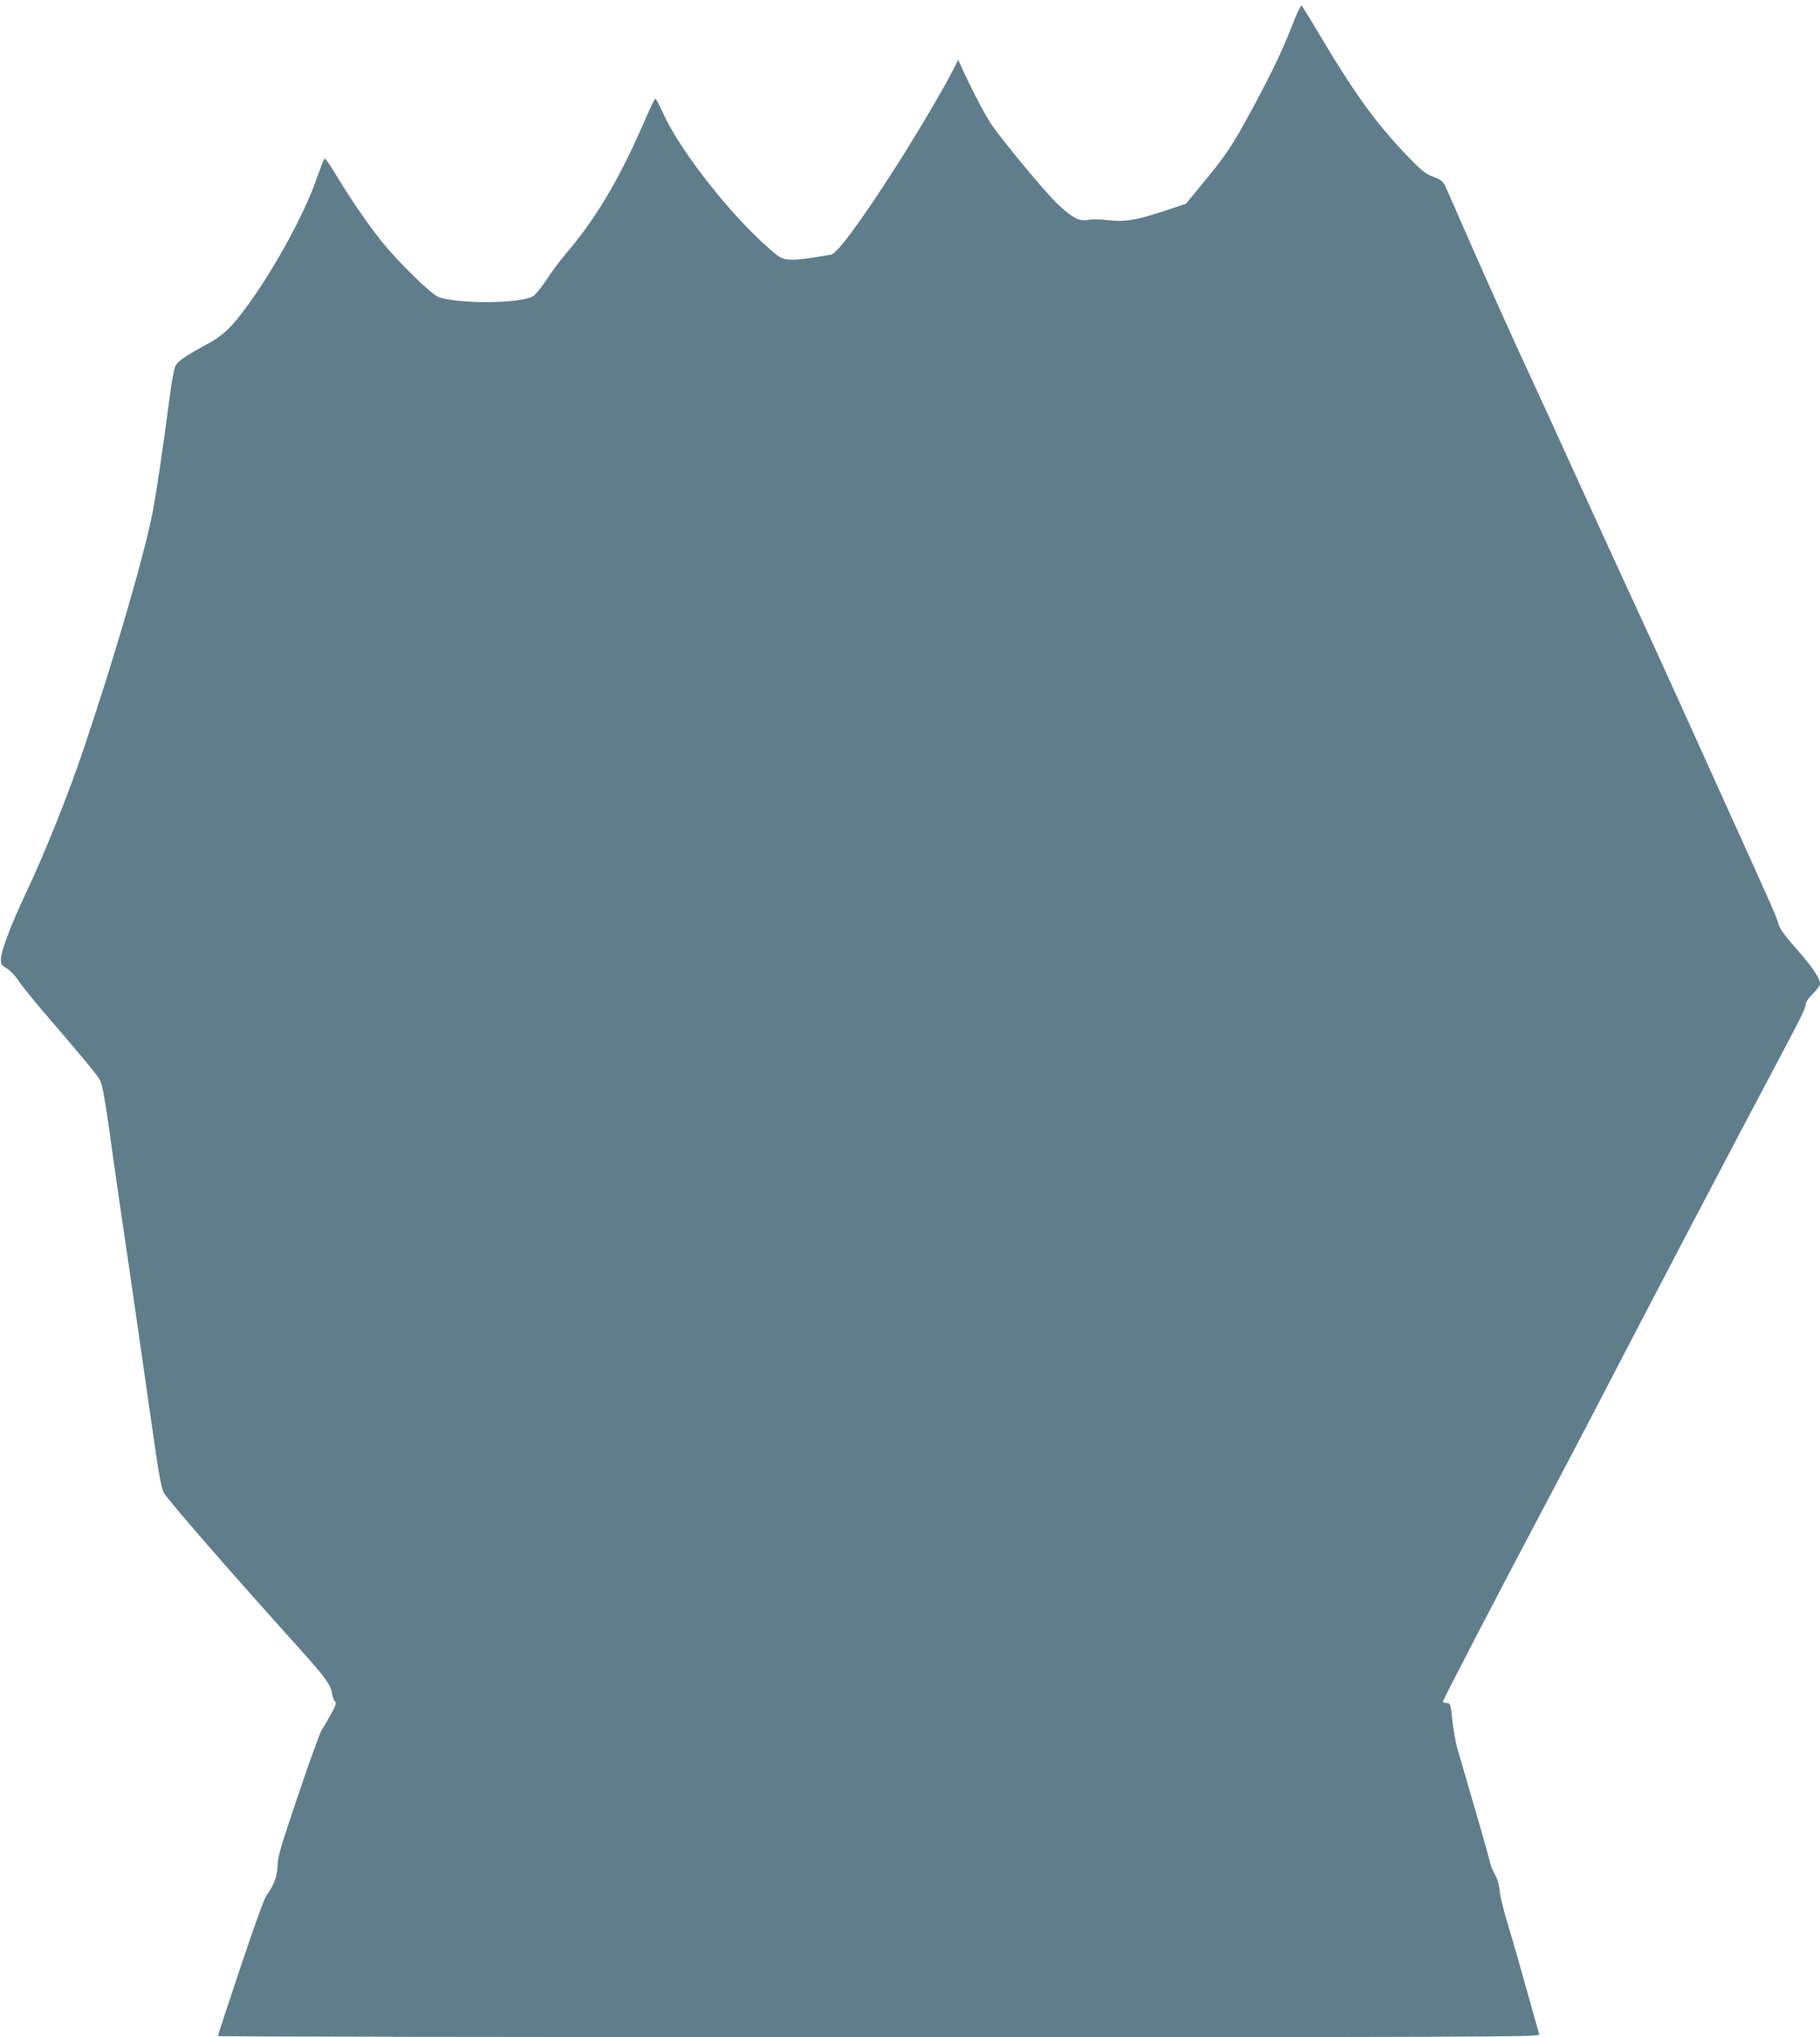
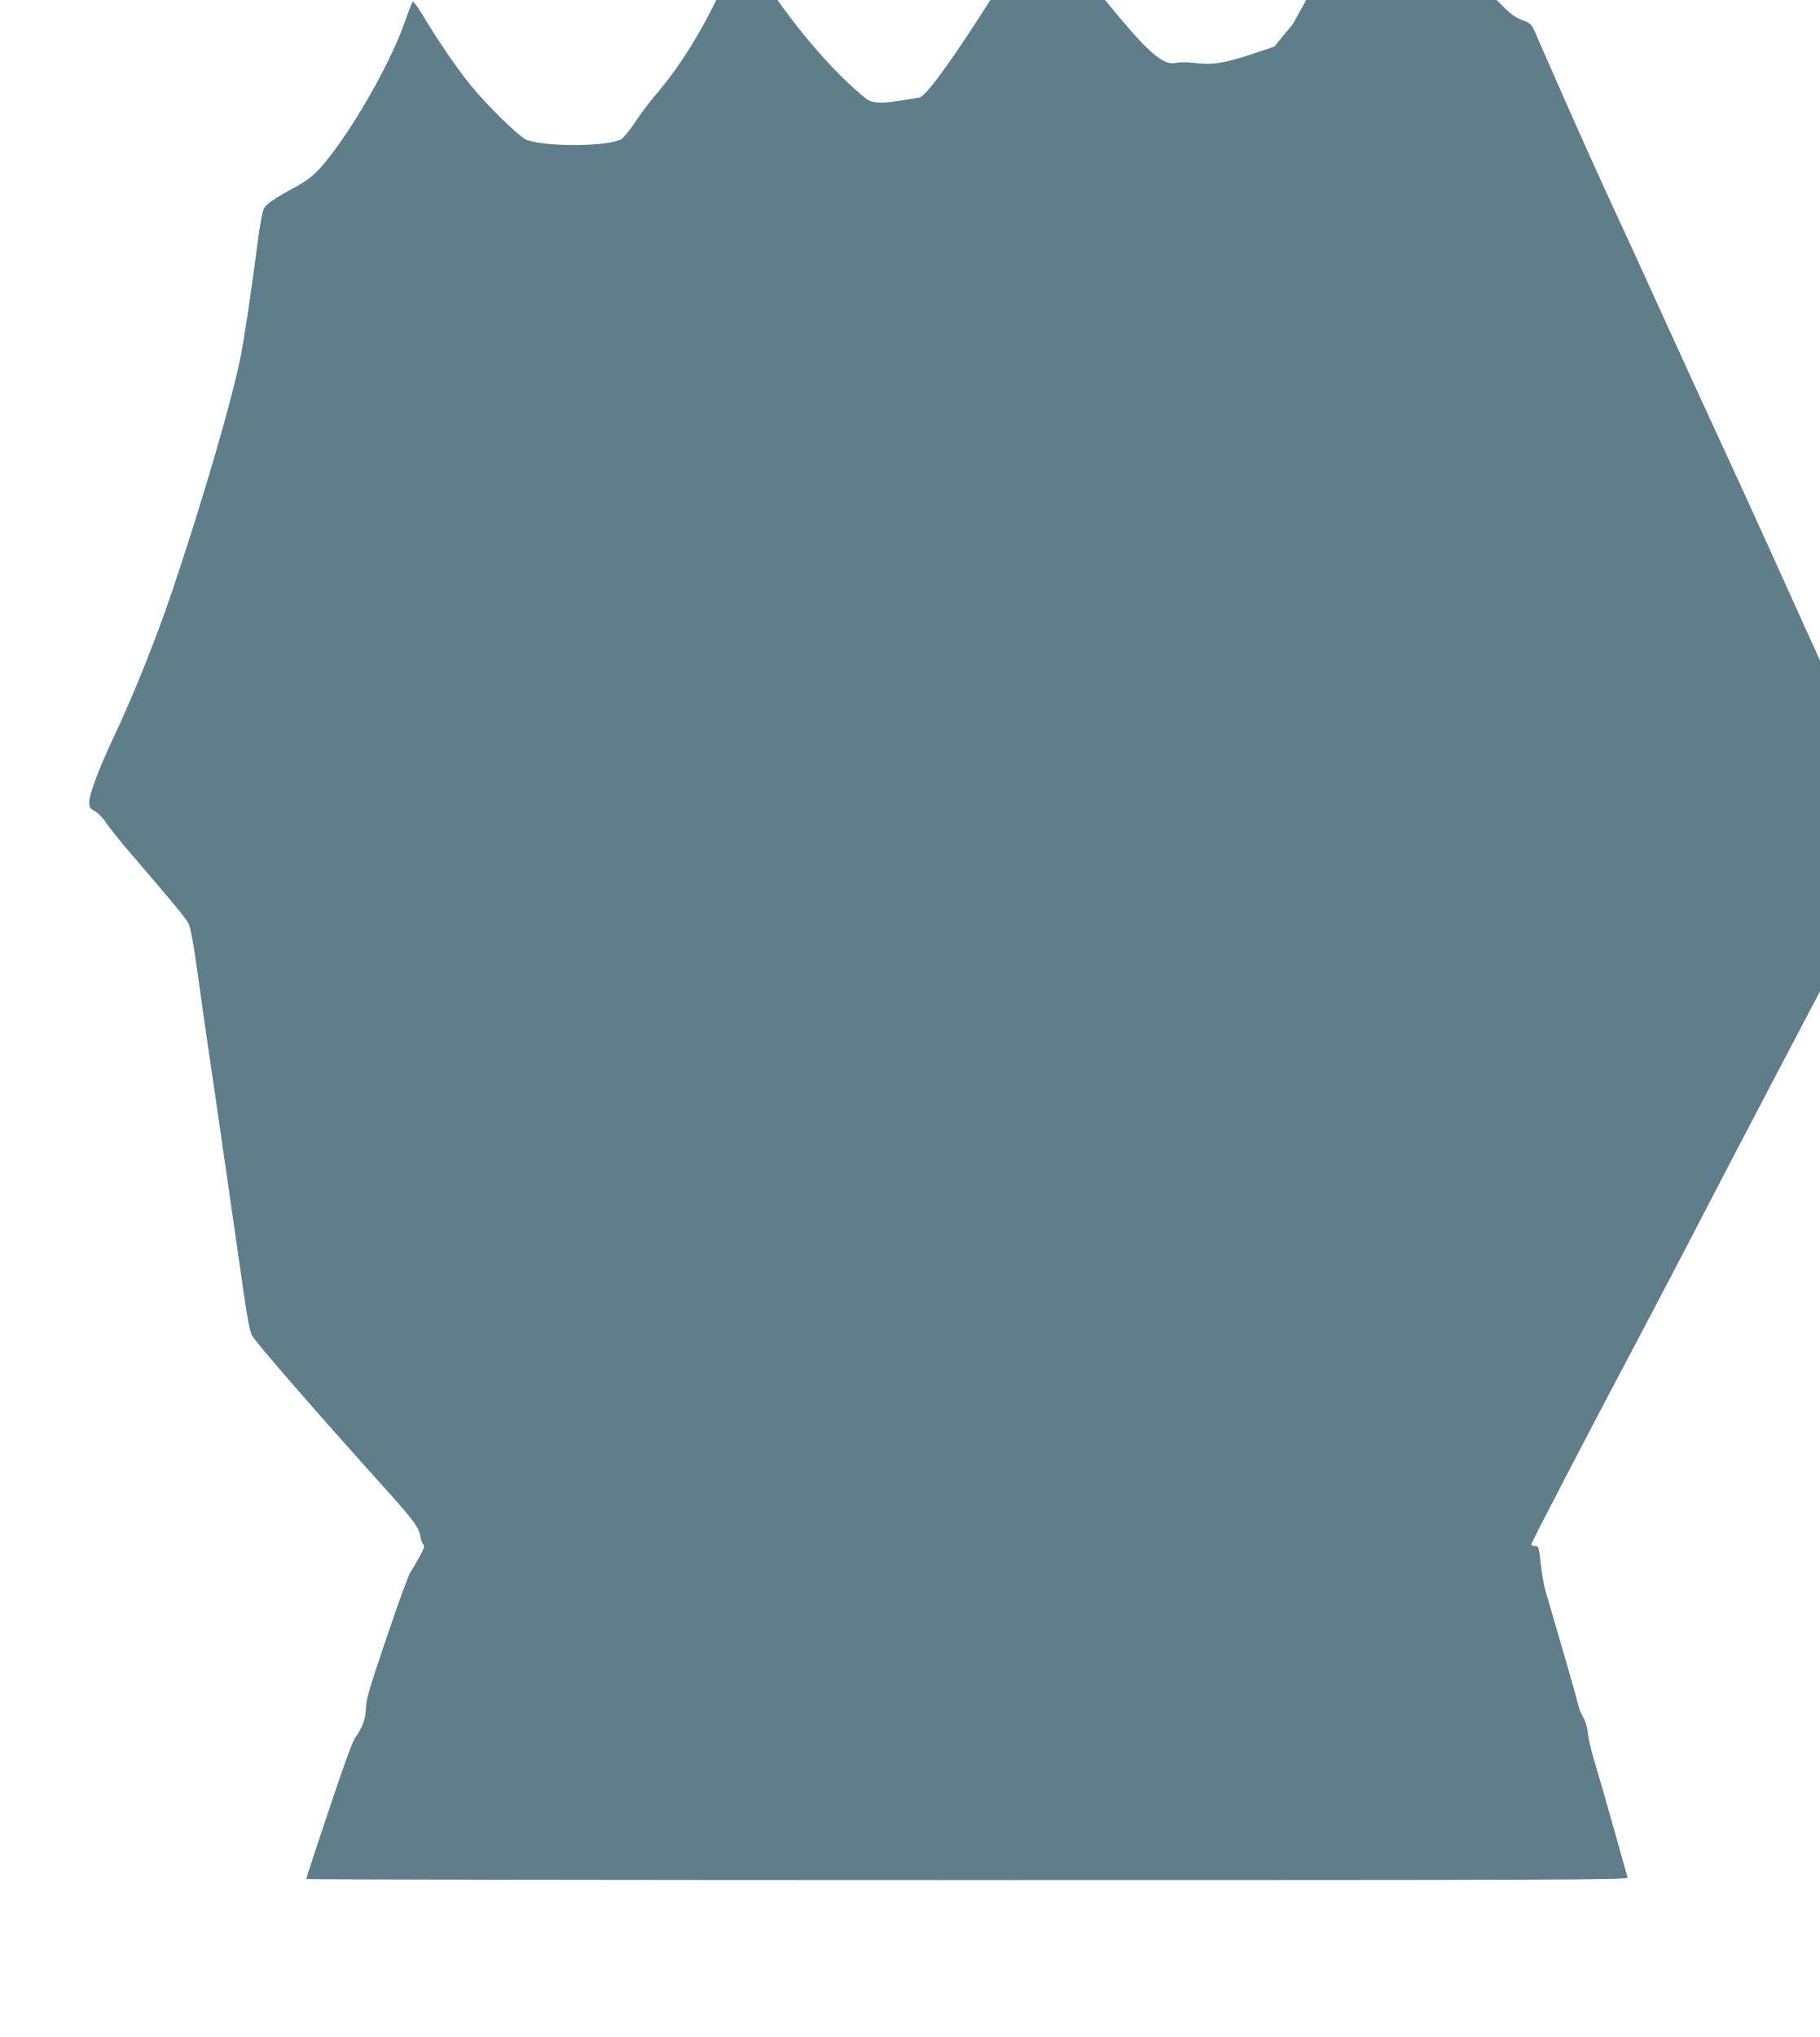
<svg xmlns="http://www.w3.org/2000/svg" version="1.0" width="1144pt" height="1280pt" viewBox="0 0 1144 1280" preserveAspectRatio="xMidYMid meet">
  <g transform="translate(0,1280) scale(0.1,-0.1)" fill="#607d8b" stroke="none">
-     <path d="M8125 12647 c-65 -167 -133 -307 -254 -532 -127 -234 -156 -278 -301 -455 l-115 -140 -153 -51 c-168 -55 -239 -65 -352 -51 -42 5 -91 5 -112 0 -53 -11 -104 16 -196 106 -77 74 -328 377 -406 488 -40 57 -125 219 -193 368 l-20 44 -35 -69 c-58 -115 -243 -427 -376 -633 -214 -332 -355 -521 -390 -522 -4 -1 -50 -8 -102 -17 -122 -20 -177 -20 -216 0 -17 9 -80 63 -139 119 -235 225 -507 583 -599 791 -22 48 -43 87 -47 87 -4 0 -38 -71 -75 -157 -152 -350 -300 -599 -487 -817 -33 -39 -87 -110 -119 -160 -33 -49 -72 -97 -87 -107 -76 -46 -456 -51 -591 -7 -45 14 -253 217 -361 351 -87 108 -204 279 -294 430 -32 54 -62 94 -66 90 -4 -4 -26 -61 -49 -126 -74 -216 -262 -560 -432 -794 -103 -141 -157 -193 -259 -247 -111 -59 -176 -102 -193 -129 -10 -14 -26 -96 -41 -213 -40 -310 -84 -602 -106 -714 -53 -273 -243 -923 -433 -1485 -98 -292 -249 -667 -367 -915 -87 -184 -152 -354 -153 -405 -1 -35 3 -41 37 -60 21 -12 51 -44 69 -71 17 -27 81 -107 142 -179 288 -335 358 -420 376 -455 13 -25 30 -120 55 -296 19 -142 49 -349 65 -459 39 -260 192 -1321 230 -1588 20 -137 36 -220 49 -245 22 -43 434 -516 862 -990 148 -165 187 -218 195 -267 3 -24 12 -49 19 -55 11 -9 7 -24 -23 -78 -20 -37 -46 -81 -58 -99 -12 -17 -79 -202 -149 -410 -108 -318 -129 -388 -130 -443 -2 -68 -22 -124 -69 -188 -15 -20 -81 -203 -165 -455 -78 -232 -141 -425 -141 -430 0 -4 1870 -7 4156 -7 3778 0 4156 1 4150 16 -3 8 -38 131 -77 272 -39 141 -93 329 -120 417 -27 88 -51 185 -53 217 -3 36 -13 71 -29 100 -14 23 -28 59 -32 78 -4 19 -47 175 -97 345 -50 171 -99 339 -109 374 -10 35 -23 109 -29 163 -11 112 -13 118 -41 118 -10 0 -19 4 -19 9 0 11 384 749 648 1246 96 182 232 440 302 575 336 649 876 1678 1180 2250 125 236 150 287 150 311 0 12 20 40 45 65 25 24 45 52 45 62 0 36 -51 111 -151 223 -71 81 -102 124 -110 153 -11 43 -31 88 -329 746 -103 228 -243 537 -310 685 -67 149 -202 443 -300 655 -98 212 -254 554 -348 760 -93 206 -232 508 -307 670 -75 162 -211 464 -302 670 -91 206 -176 400 -189 430 -23 52 -28 57 -83 78 -50 19 -76 40 -163 130 -194 202 -331 390 -542 744 -64 109 -121 200 -125 203 -5 2 -30 -50 -56 -118z" />
+     <path d="M8125 12647 l-115 -140 -153 -51 c-168 -55 -239 -65 -352 -51 -42 5 -91 5 -112 0 -53 -11 -104 16 -196 106 -77 74 -328 377 -406 488 -40 57 -125 219 -193 368 l-20 44 -35 -69 c-58 -115 -243 -427 -376 -633 -214 -332 -355 -521 -390 -522 -4 -1 -50 -8 -102 -17 -122 -20 -177 -20 -216 0 -17 9 -80 63 -139 119 -235 225 -507 583 -599 791 -22 48 -43 87 -47 87 -4 0 -38 -71 -75 -157 -152 -350 -300 -599 -487 -817 -33 -39 -87 -110 -119 -160 -33 -49 -72 -97 -87 -107 -76 -46 -456 -51 -591 -7 -45 14 -253 217 -361 351 -87 108 -204 279 -294 430 -32 54 -62 94 -66 90 -4 -4 -26 -61 -49 -126 -74 -216 -262 -560 -432 -794 -103 -141 -157 -193 -259 -247 -111 -59 -176 -102 -193 -129 -10 -14 -26 -96 -41 -213 -40 -310 -84 -602 -106 -714 -53 -273 -243 -923 -433 -1485 -98 -292 -249 -667 -367 -915 -87 -184 -152 -354 -153 -405 -1 -35 3 -41 37 -60 21 -12 51 -44 69 -71 17 -27 81 -107 142 -179 288 -335 358 -420 376 -455 13 -25 30 -120 55 -296 19 -142 49 -349 65 -459 39 -260 192 -1321 230 -1588 20 -137 36 -220 49 -245 22 -43 434 -516 862 -990 148 -165 187 -218 195 -267 3 -24 12 -49 19 -55 11 -9 7 -24 -23 -78 -20 -37 -46 -81 -58 -99 -12 -17 -79 -202 -149 -410 -108 -318 -129 -388 -130 -443 -2 -68 -22 -124 -69 -188 -15 -20 -81 -203 -165 -455 -78 -232 -141 -425 -141 -430 0 -4 1870 -7 4156 -7 3778 0 4156 1 4150 16 -3 8 -38 131 -77 272 -39 141 -93 329 -120 417 -27 88 -51 185 -53 217 -3 36 -13 71 -29 100 -14 23 -28 59 -32 78 -4 19 -47 175 -97 345 -50 171 -99 339 -109 374 -10 35 -23 109 -29 163 -11 112 -13 118 -41 118 -10 0 -19 4 -19 9 0 11 384 749 648 1246 96 182 232 440 302 575 336 649 876 1678 1180 2250 125 236 150 287 150 311 0 12 20 40 45 65 25 24 45 52 45 62 0 36 -51 111 -151 223 -71 81 -102 124 -110 153 -11 43 -31 88 -329 746 -103 228 -243 537 -310 685 -67 149 -202 443 -300 655 -98 212 -254 554 -348 760 -93 206 -232 508 -307 670 -75 162 -211 464 -302 670 -91 206 -176 400 -189 430 -23 52 -28 57 -83 78 -50 19 -76 40 -163 130 -194 202 -331 390 -542 744 -64 109 -121 200 -125 203 -5 2 -30 -50 -56 -118z" />
  </g>
</svg>